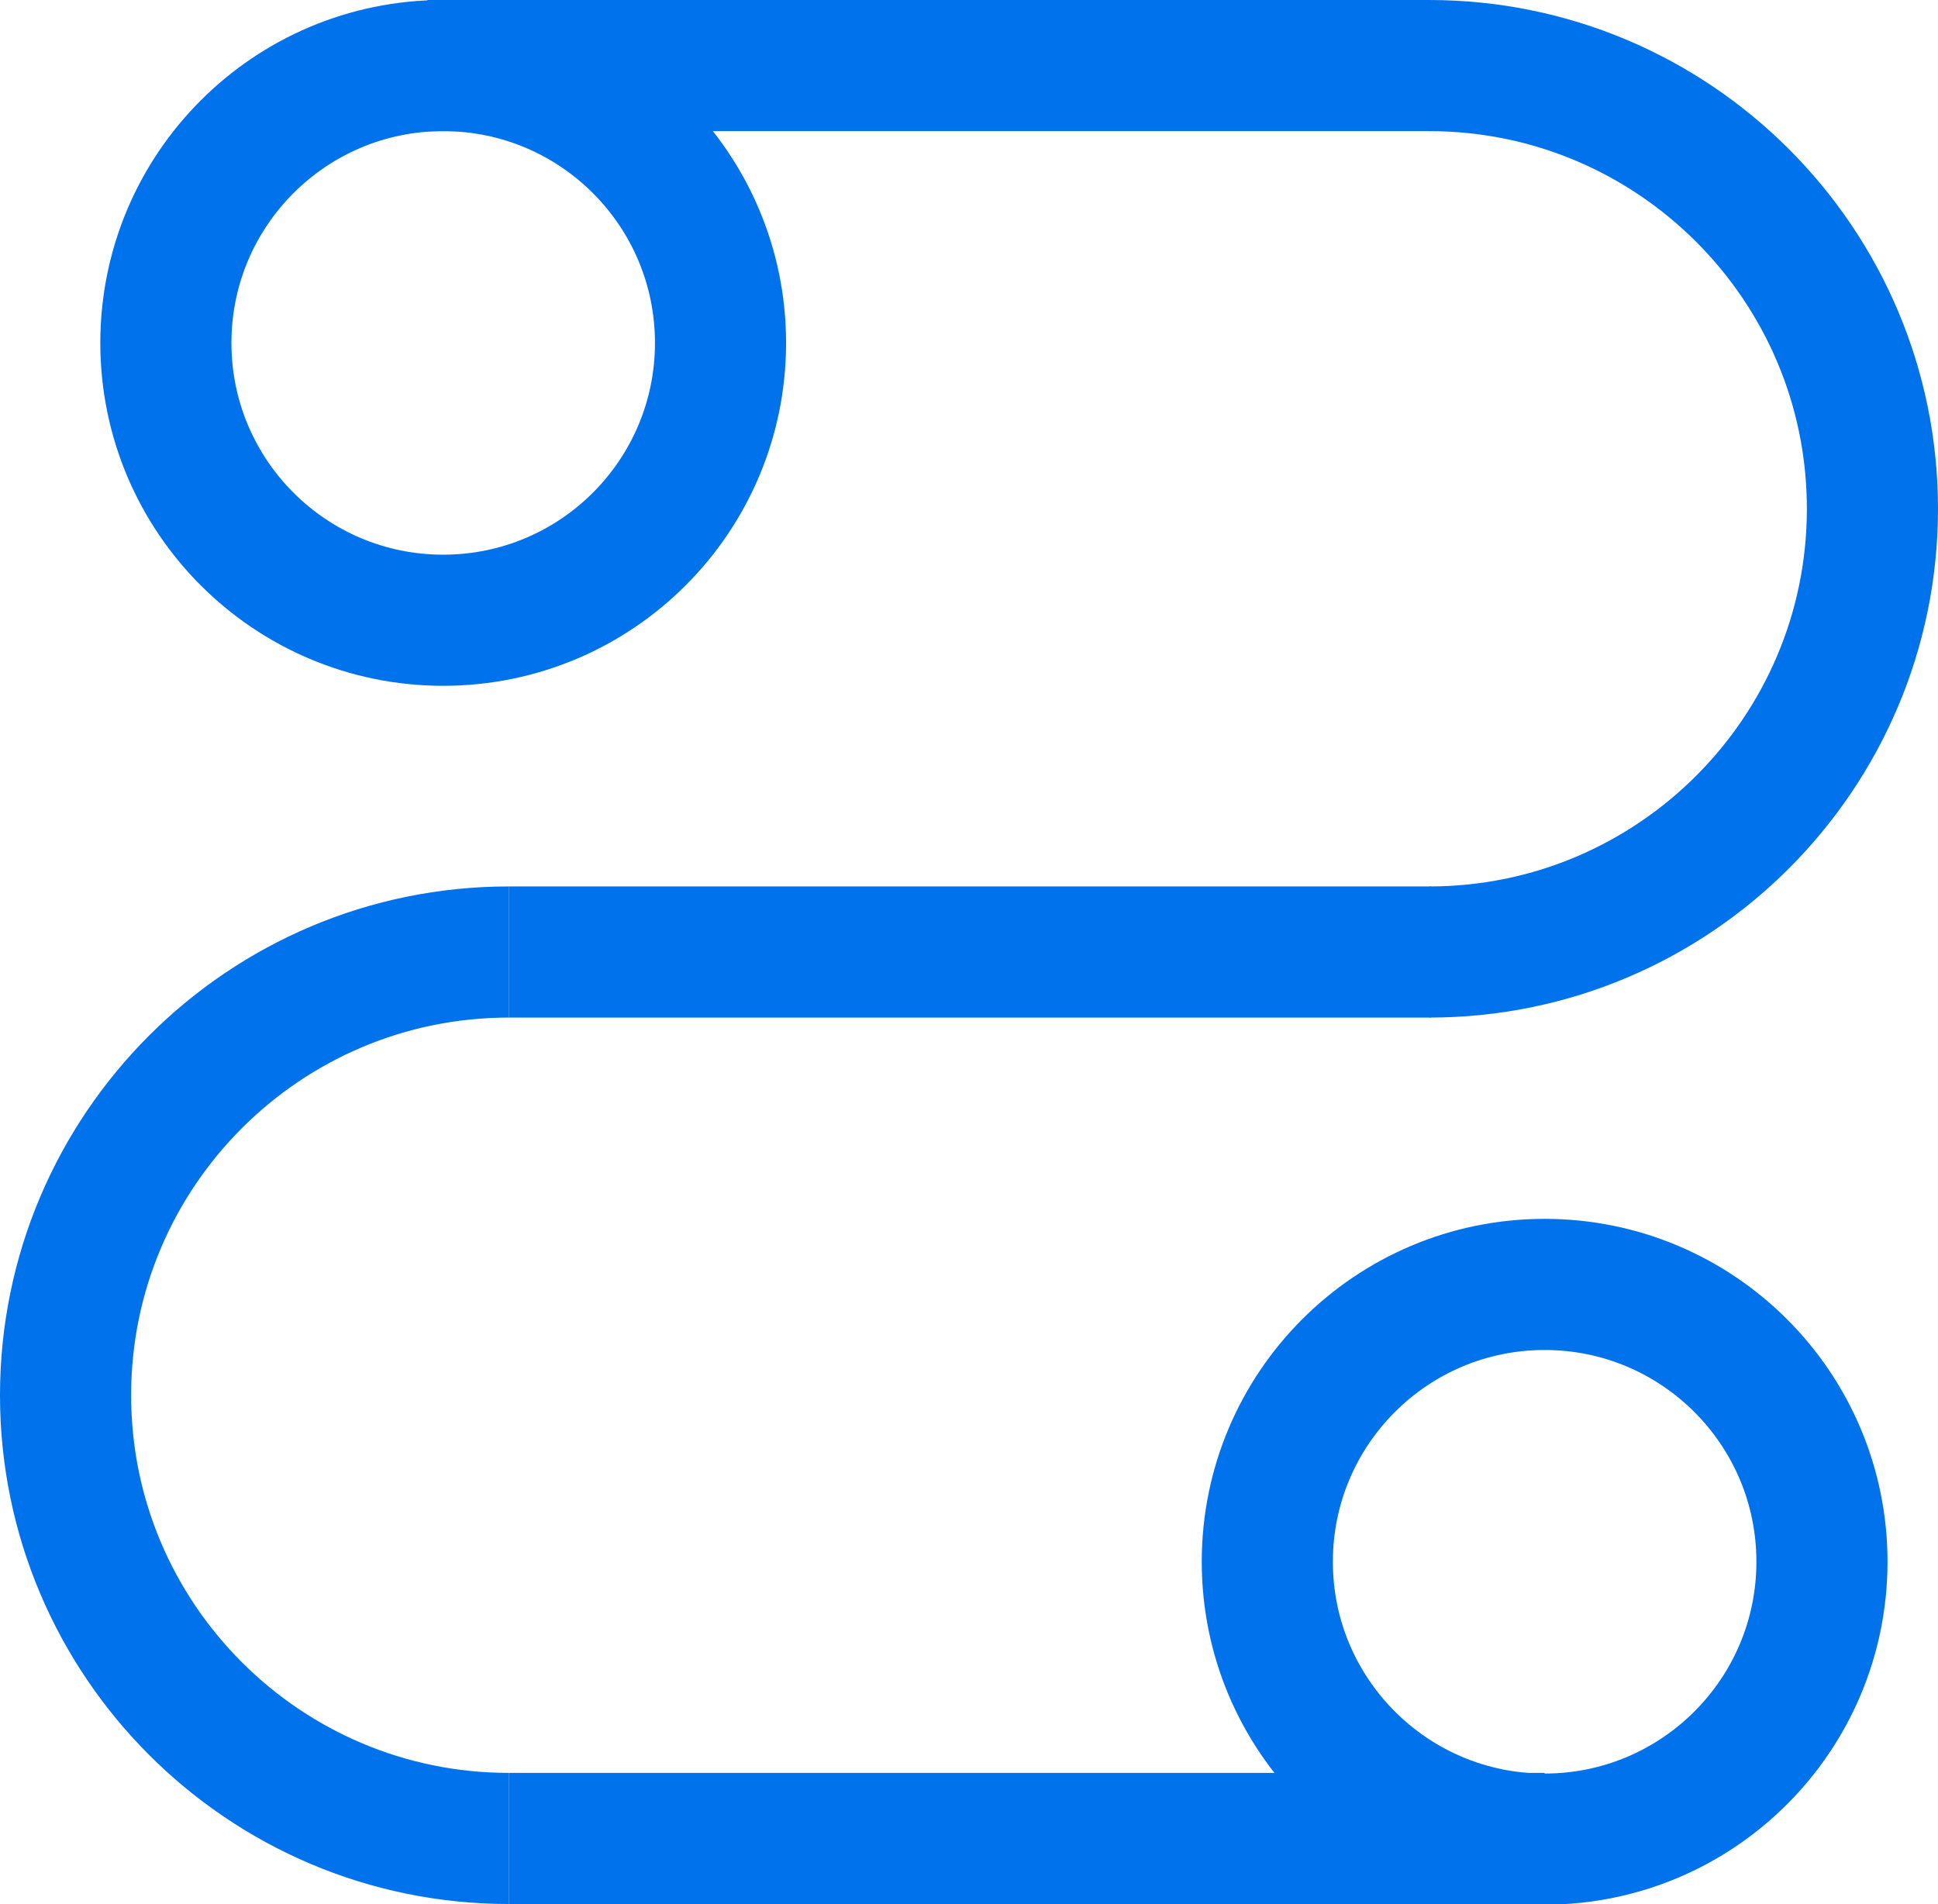
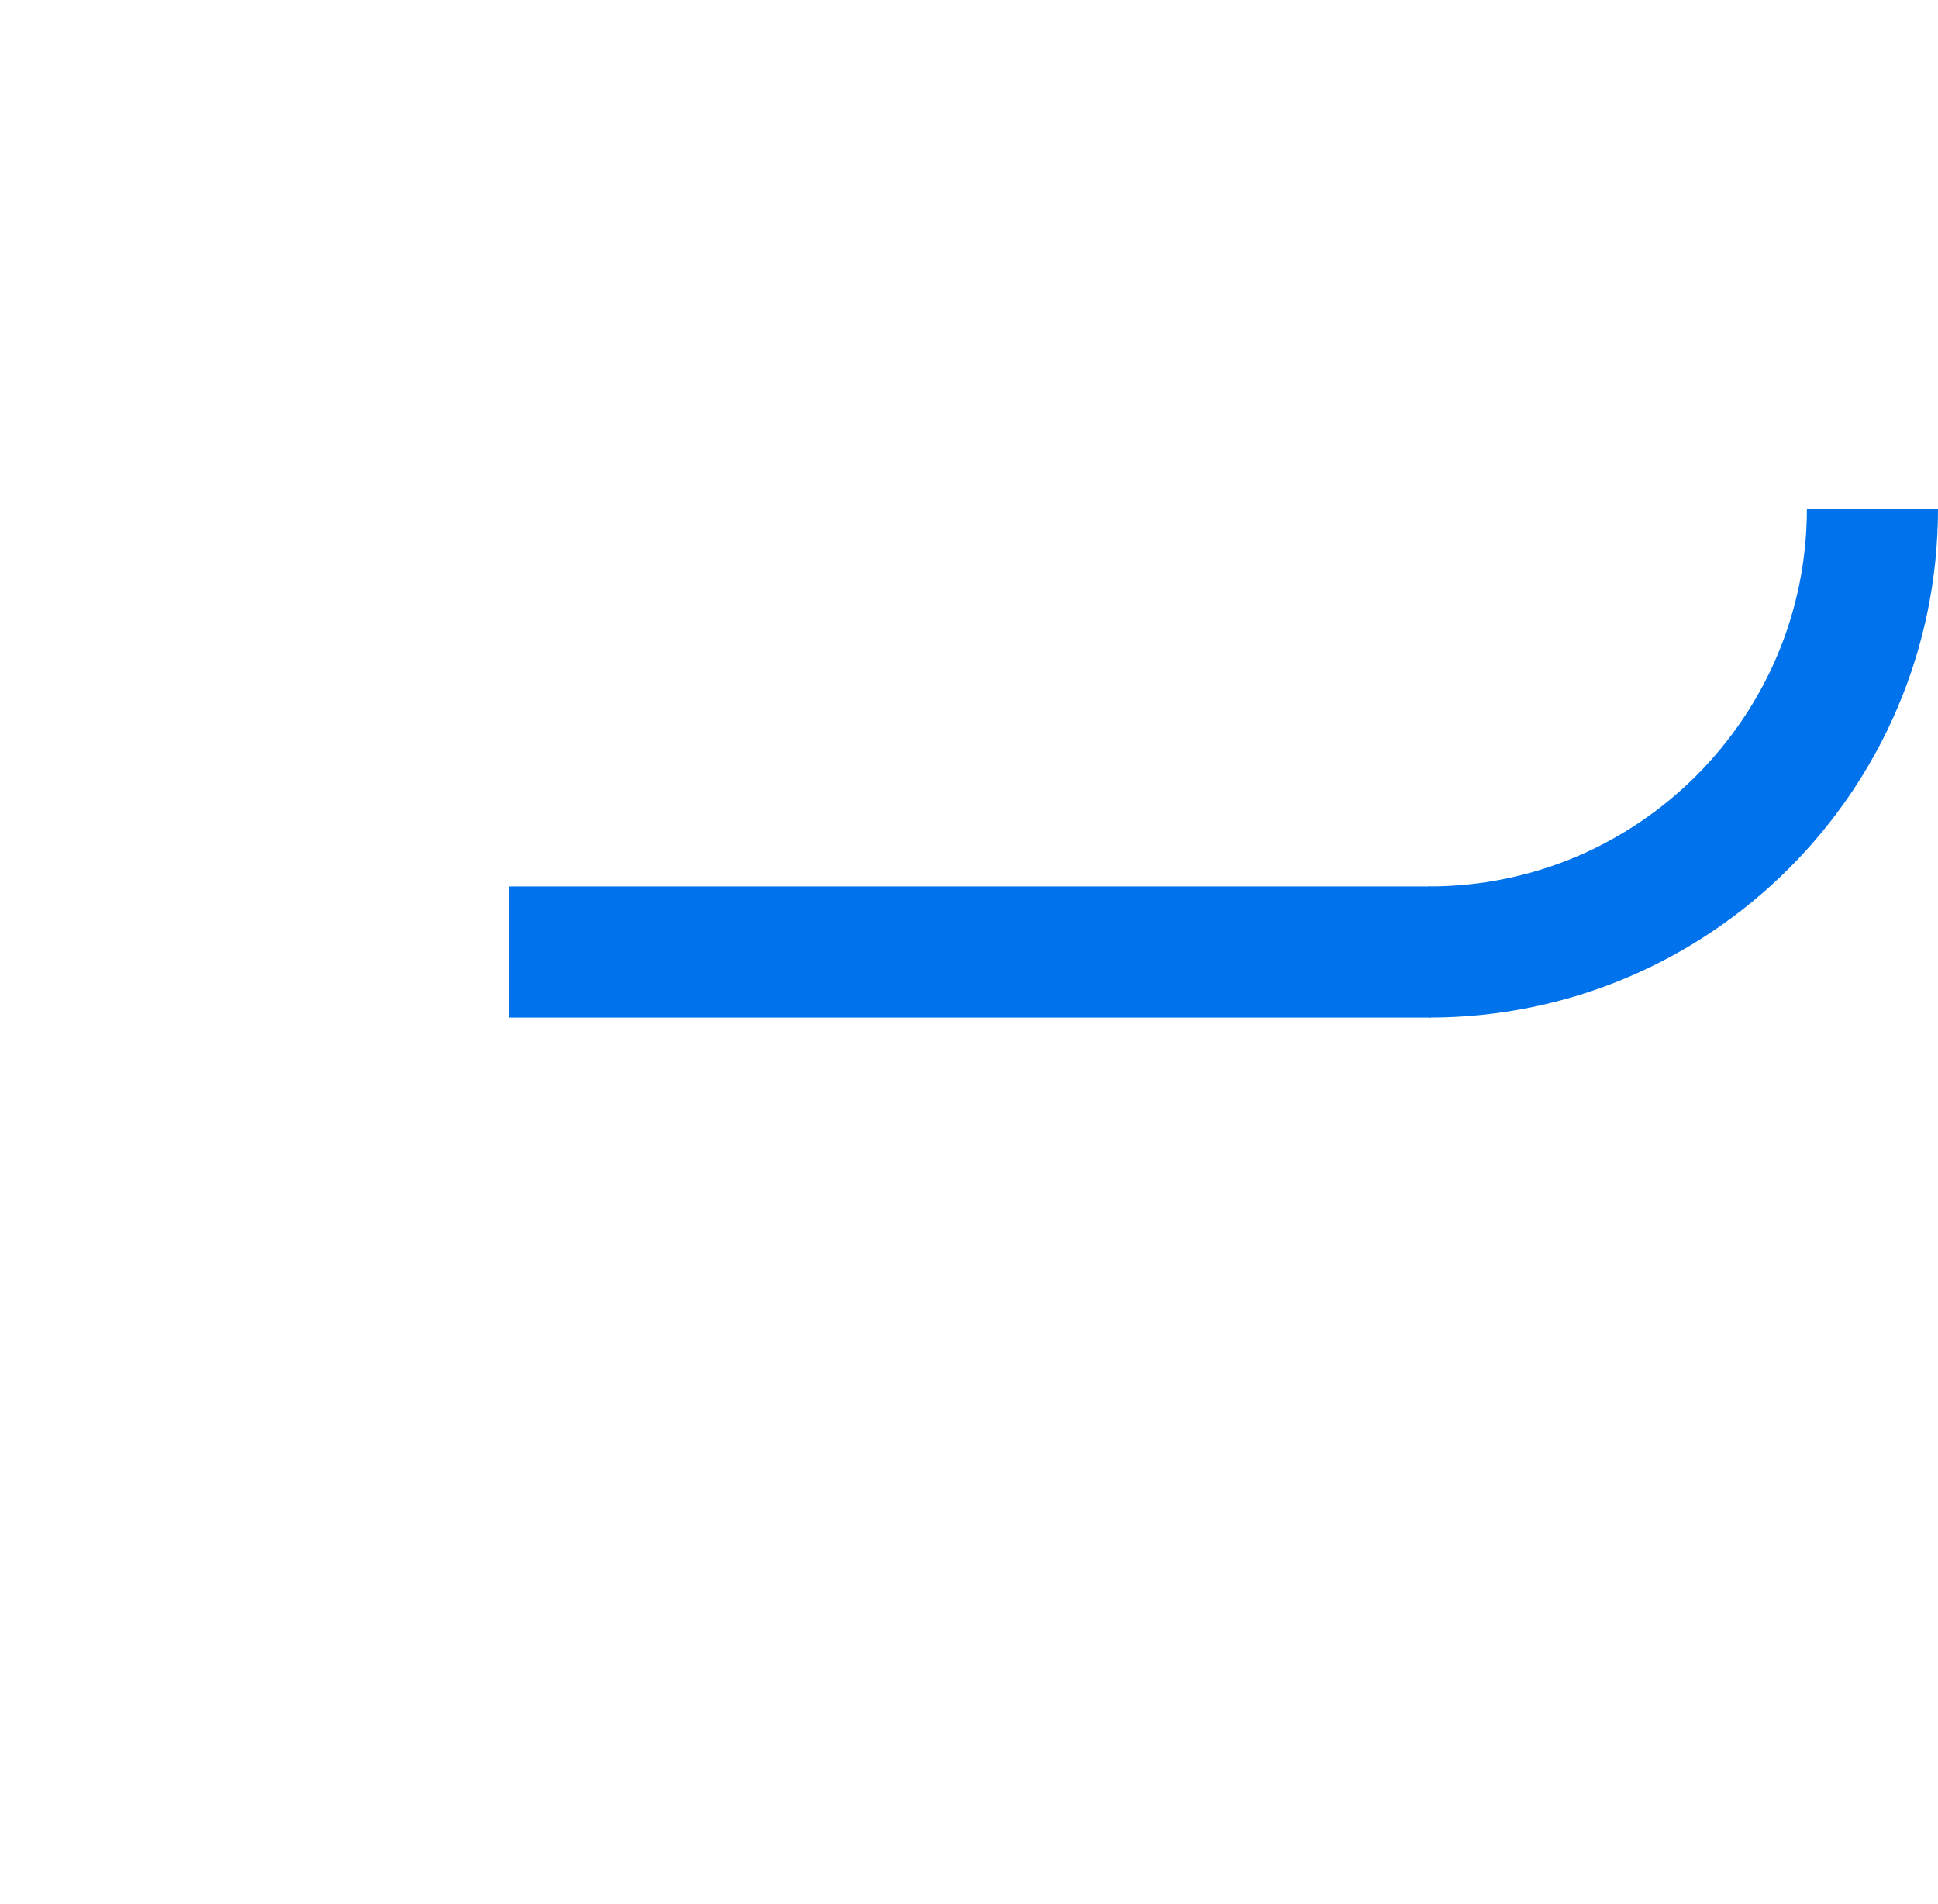
<svg xmlns="http://www.w3.org/2000/svg" id="Layer_2" viewBox="0 0 29.56 29.04">
  <defs>
    <style>.cls-1{fill:none;stroke:#0072ec;stroke-miterlimit:10;stroke-width:2px;}</style>
  </defs>
  <g id="Layer_1-2">
-     <line class="cls-1" x1="21.82" y1="1" x2="6.52" y2="1" />
    <line class="cls-1" x1="7.76" y1="14.52" x2="21.82" y2="14.52" />
-     <line class="cls-1" x1="23.56" y1="28.04" x2="7.76" y2="28.04" />
-     <path class="cls-1" d="M21.8,14.52c3.73,0,6.76-3.03,6.76-6.76s-3.03-6.76-6.76-6.76" />
-     <path class="cls-1" d="M7.76,28.04c-3.73,0-6.76-3.03-6.76-6.76s3.03-6.76,6.76-6.76" />
-     <circle class="cls-1" cx="6.76" cy="5.23" r="4.23" />
-     <circle class="cls-1" cx="23.56" cy="23.82" r="4.23" />
+     <path class="cls-1" d="M21.8,14.52c3.73,0,6.76-3.03,6.76-6.76" />
  </g>
</svg>